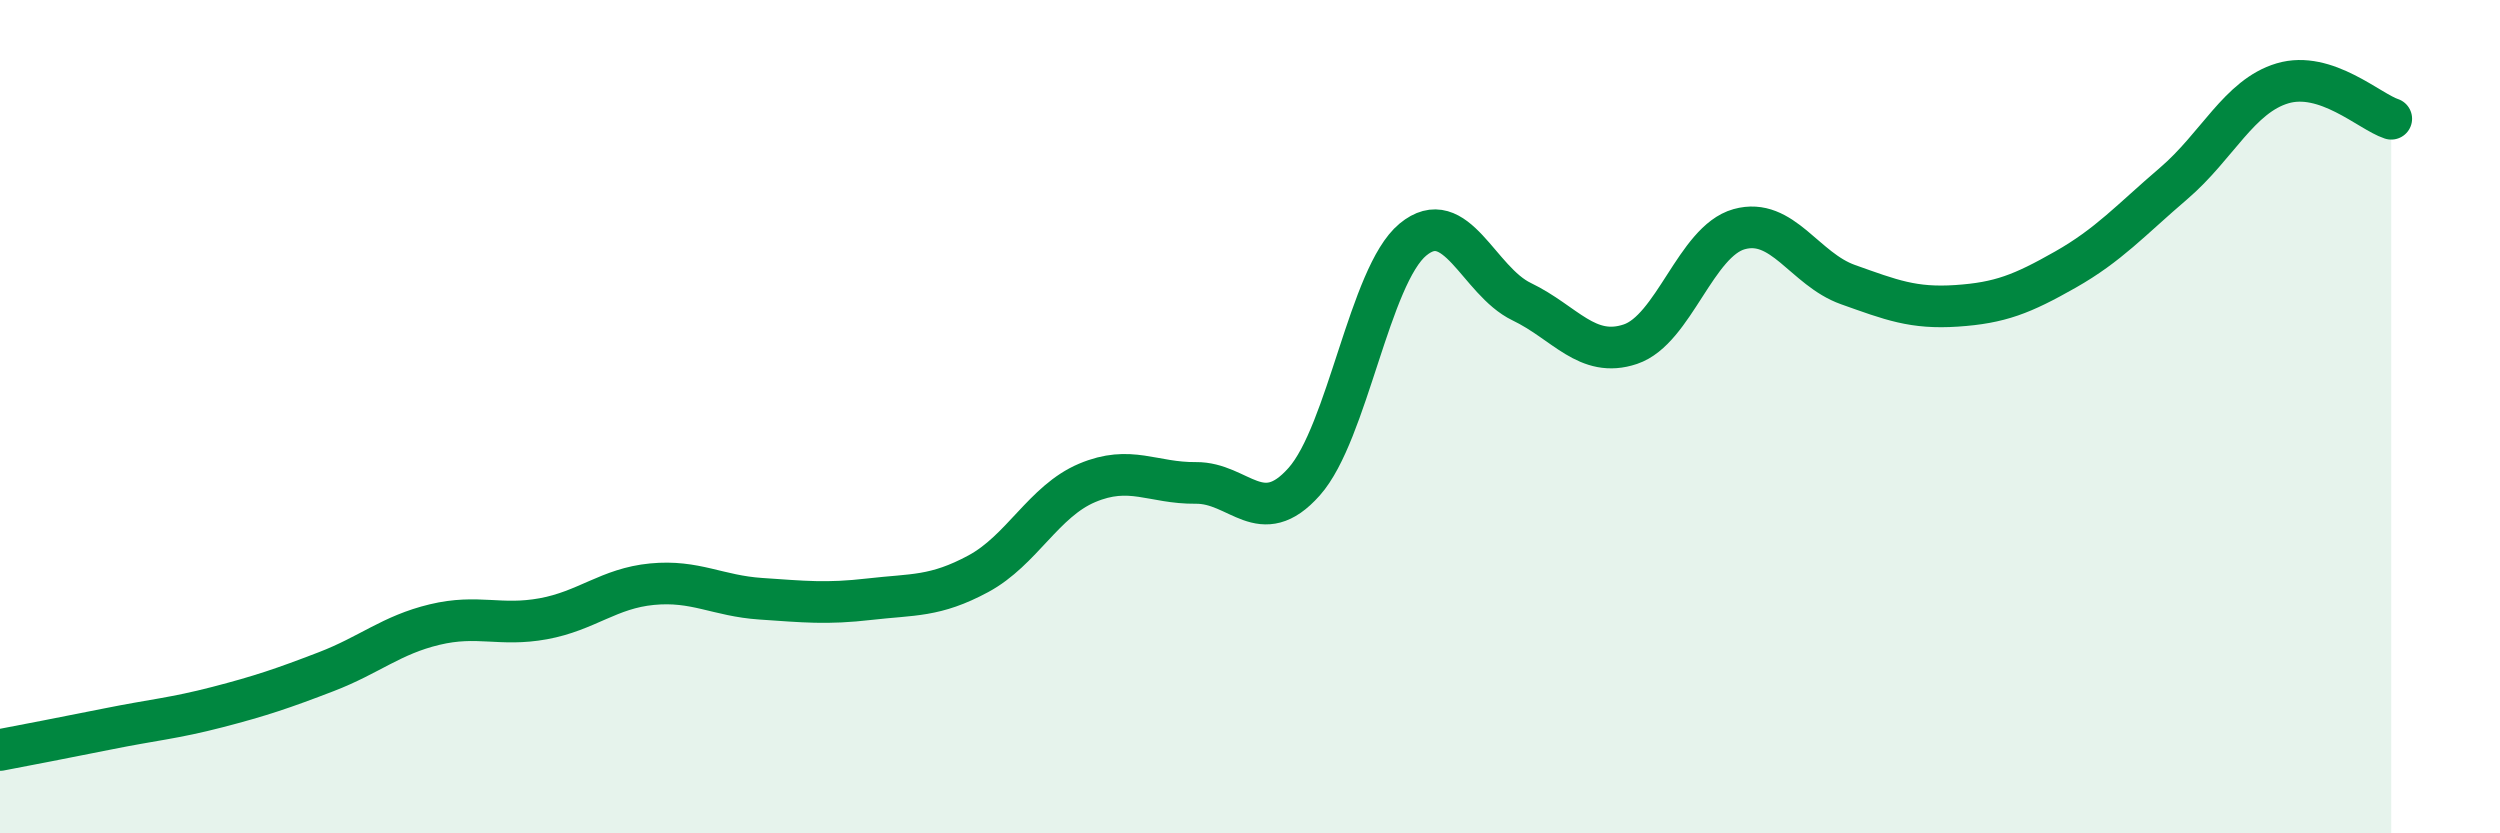
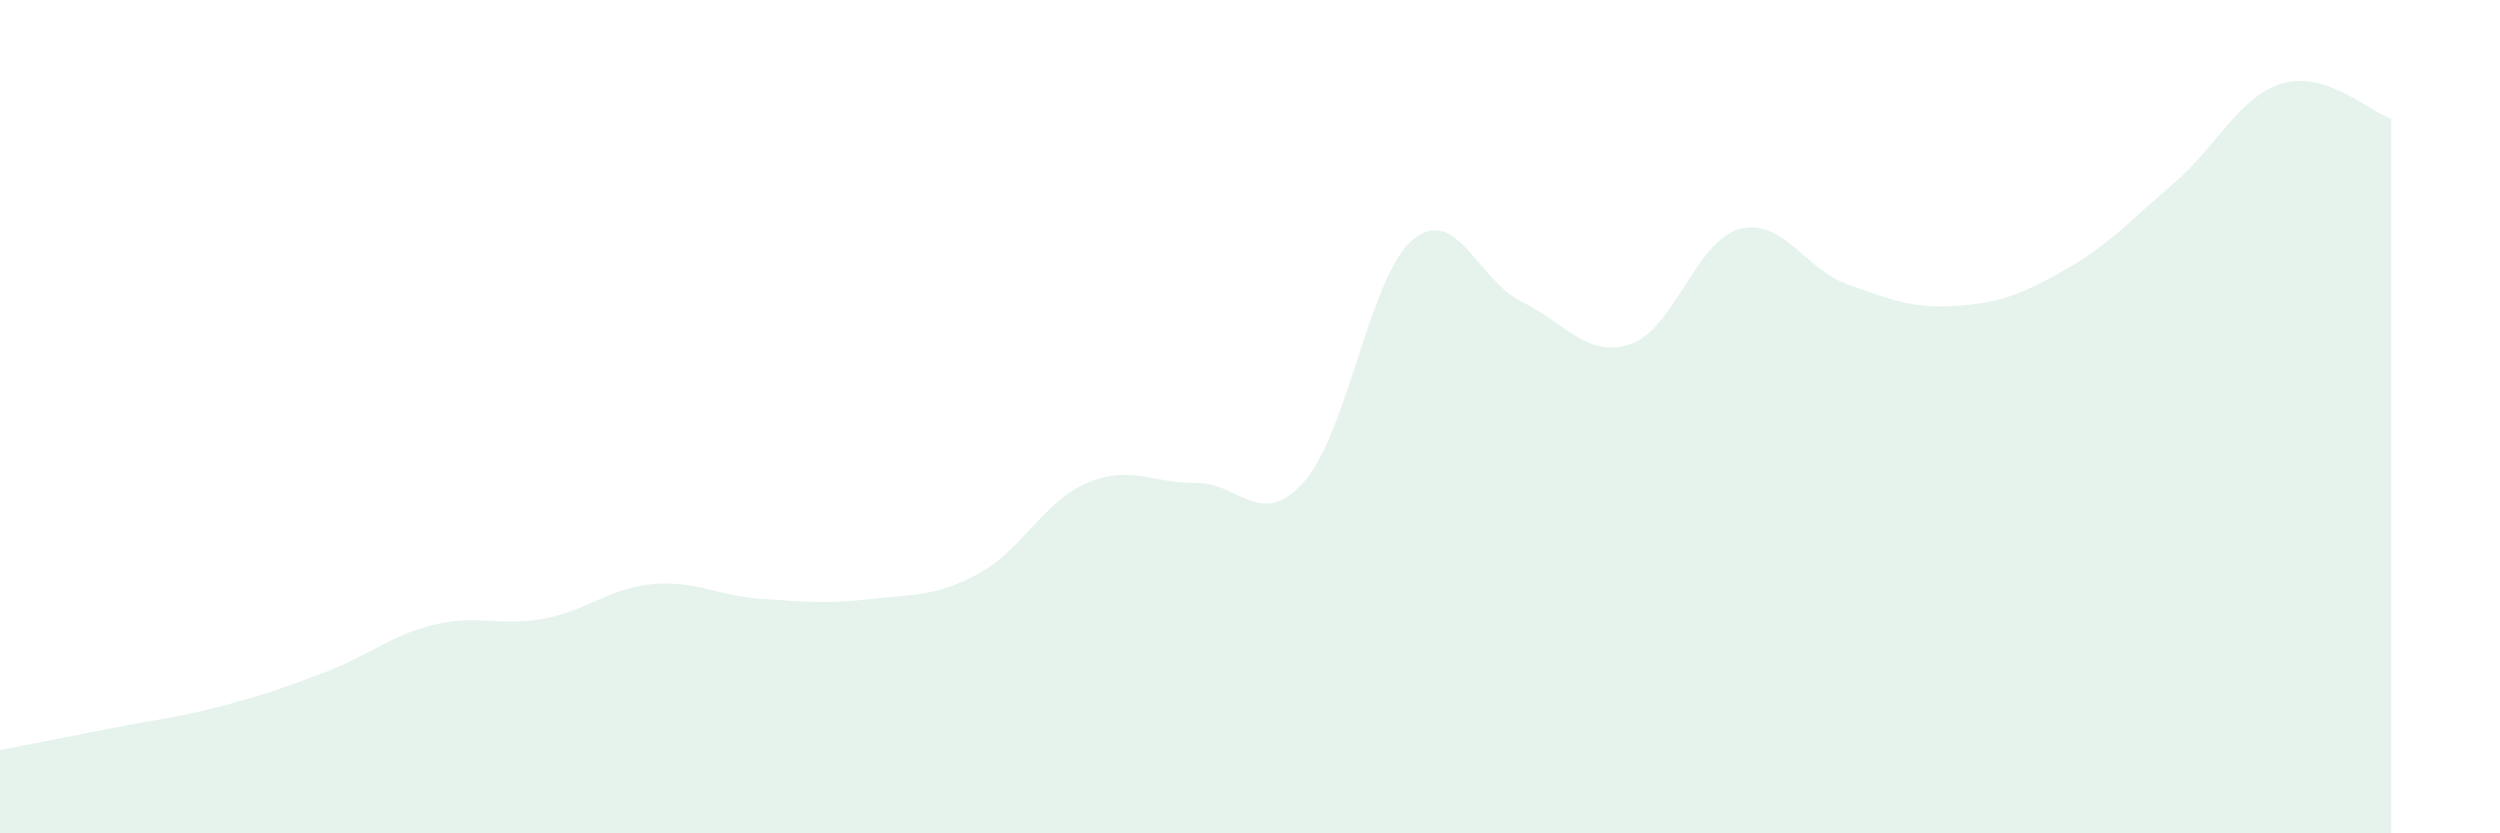
<svg xmlns="http://www.w3.org/2000/svg" width="60" height="20" viewBox="0 0 60 20">
  <path d="M 0,18 C 0.52,17.9 1.57,17.7 2.61,17.49 C 3.65,17.28 4.18,17.24 5.22,16.97 C 6.26,16.7 6.79,16.52 7.83,16.12 C 8.87,15.72 9.39,15.24 10.43,14.99 C 11.47,14.74 12,15.04 13.04,14.85 C 14.08,14.66 14.61,14.12 15.65,14.02 C 16.69,13.92 17.22,14.3 18.26,14.37 C 19.3,14.44 19.83,14.5 20.87,14.38 C 21.91,14.26 22.44,14.33 23.48,13.77 C 24.52,13.21 25.05,12.03 26.09,11.59 C 27.13,11.15 27.66,11.6 28.7,11.59 C 29.74,11.58 30.26,12.73 31.3,11.56 C 32.34,10.39 32.87,6.61 33.91,5.75 C 34.95,4.89 35.48,6.74 36.52,7.24 C 37.56,7.74 38.09,8.61 39.13,8.26 C 40.17,7.91 40.7,5.79 41.74,5.5 C 42.78,5.21 43.31,6.46 44.35,6.83 C 45.39,7.2 45.92,7.41 46.96,7.34 C 48,7.27 48.53,7.06 49.57,6.47 C 50.61,5.88 51.13,5.29 52.17,4.4 C 53.21,3.51 53.74,2.31 54.78,2 C 55.82,1.69 56.87,2.68 57.39,2.85L57.39 20L0 20Z" fill="#008740" opacity="0.1" stroke-linecap="round" stroke-linejoin="round" />
-   <path d="M 0,18 C 0.52,17.9 1.57,17.7 2.61,17.49 C 3.65,17.28 4.18,17.24 5.22,16.97 C 6.26,16.7 6.79,16.52 7.83,16.12 C 8.87,15.72 9.39,15.24 10.43,14.99 C 11.47,14.74 12,15.04 13.04,14.85 C 14.08,14.66 14.61,14.12 15.65,14.02 C 16.69,13.92 17.22,14.3 18.26,14.37 C 19.3,14.44 19.83,14.5 20.87,14.38 C 21.91,14.26 22.44,14.33 23.48,13.77 C 24.52,13.21 25.05,12.03 26.09,11.59 C 27.13,11.15 27.66,11.6 28.7,11.59 C 29.74,11.58 30.26,12.73 31.3,11.56 C 32.34,10.39 32.87,6.61 33.91,5.75 C 34.95,4.89 35.48,6.74 36.52,7.24 C 37.56,7.74 38.09,8.61 39.13,8.26 C 40.17,7.91 40.7,5.79 41.74,5.5 C 42.78,5.21 43.31,6.46 44.35,6.83 C 45.39,7.2 45.92,7.41 46.96,7.34 C 48,7.27 48.53,7.06 49.57,6.47 C 50.61,5.88 51.13,5.29 52.17,4.4 C 53.21,3.51 53.74,2.31 54.78,2 C 55.82,1.69 56.87,2.68 57.39,2.85" stroke="#008740" stroke-width="1" fill="none" stroke-linecap="round" stroke-linejoin="round" />
</svg>